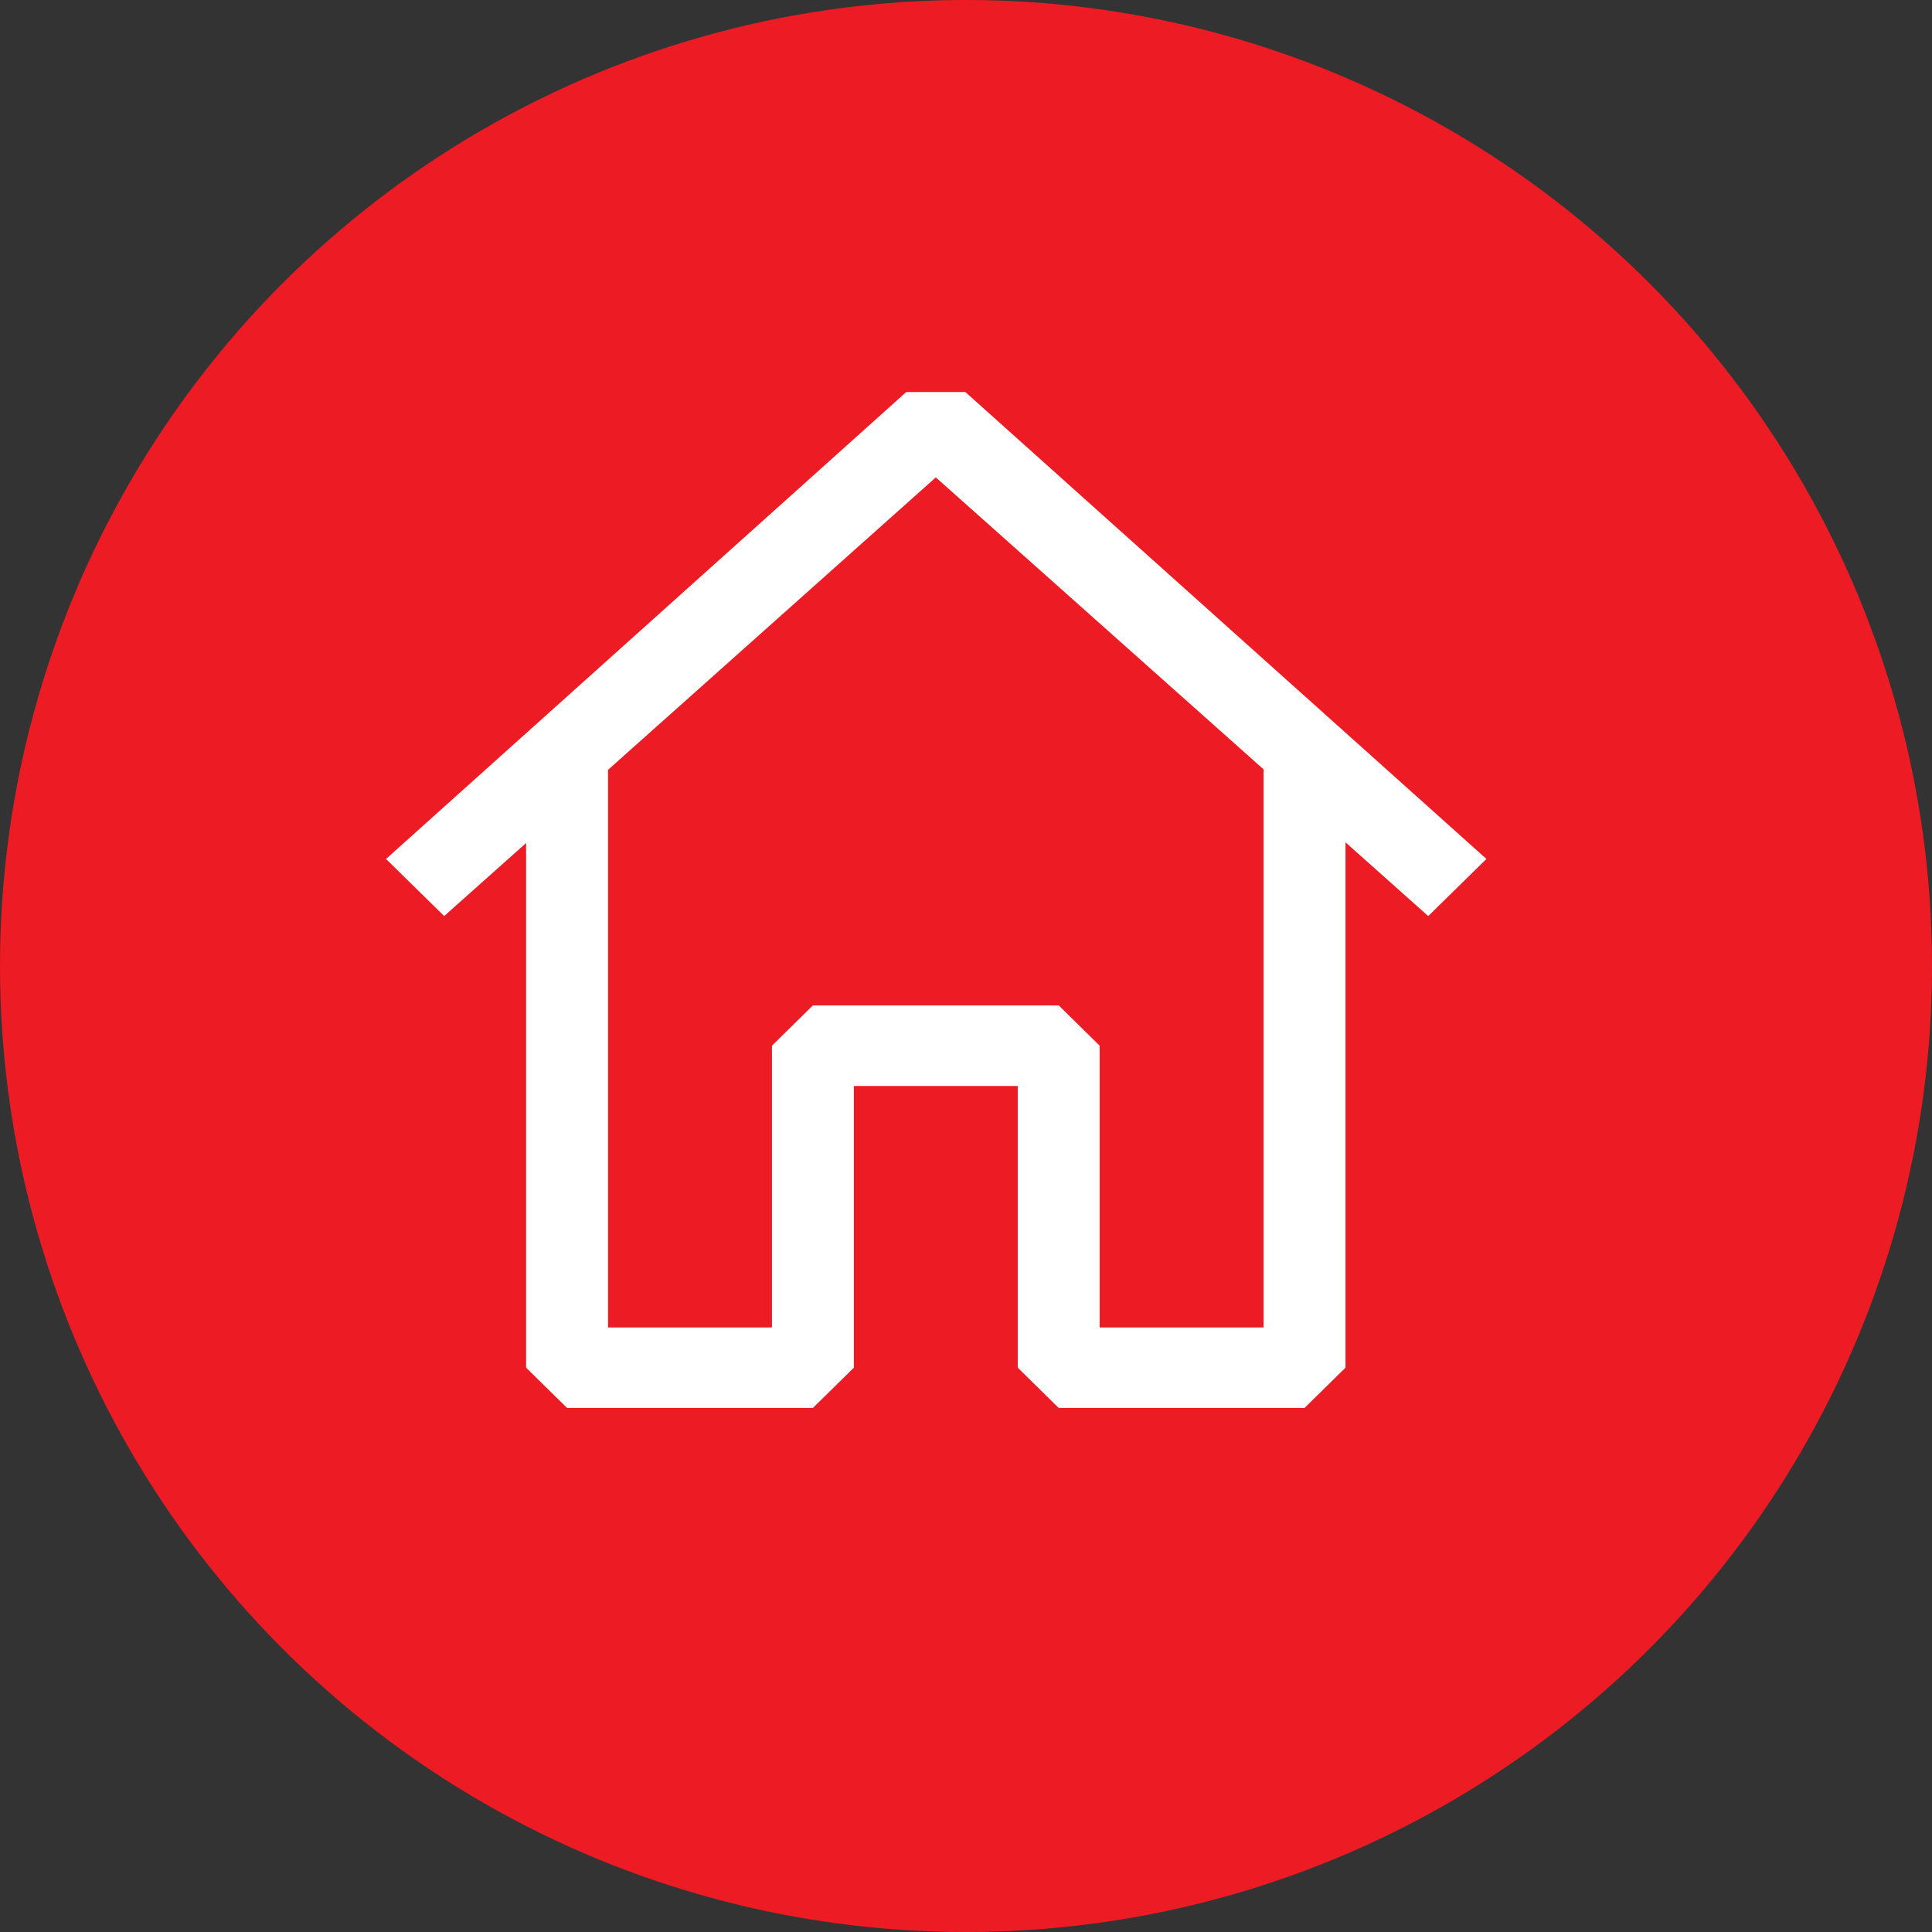
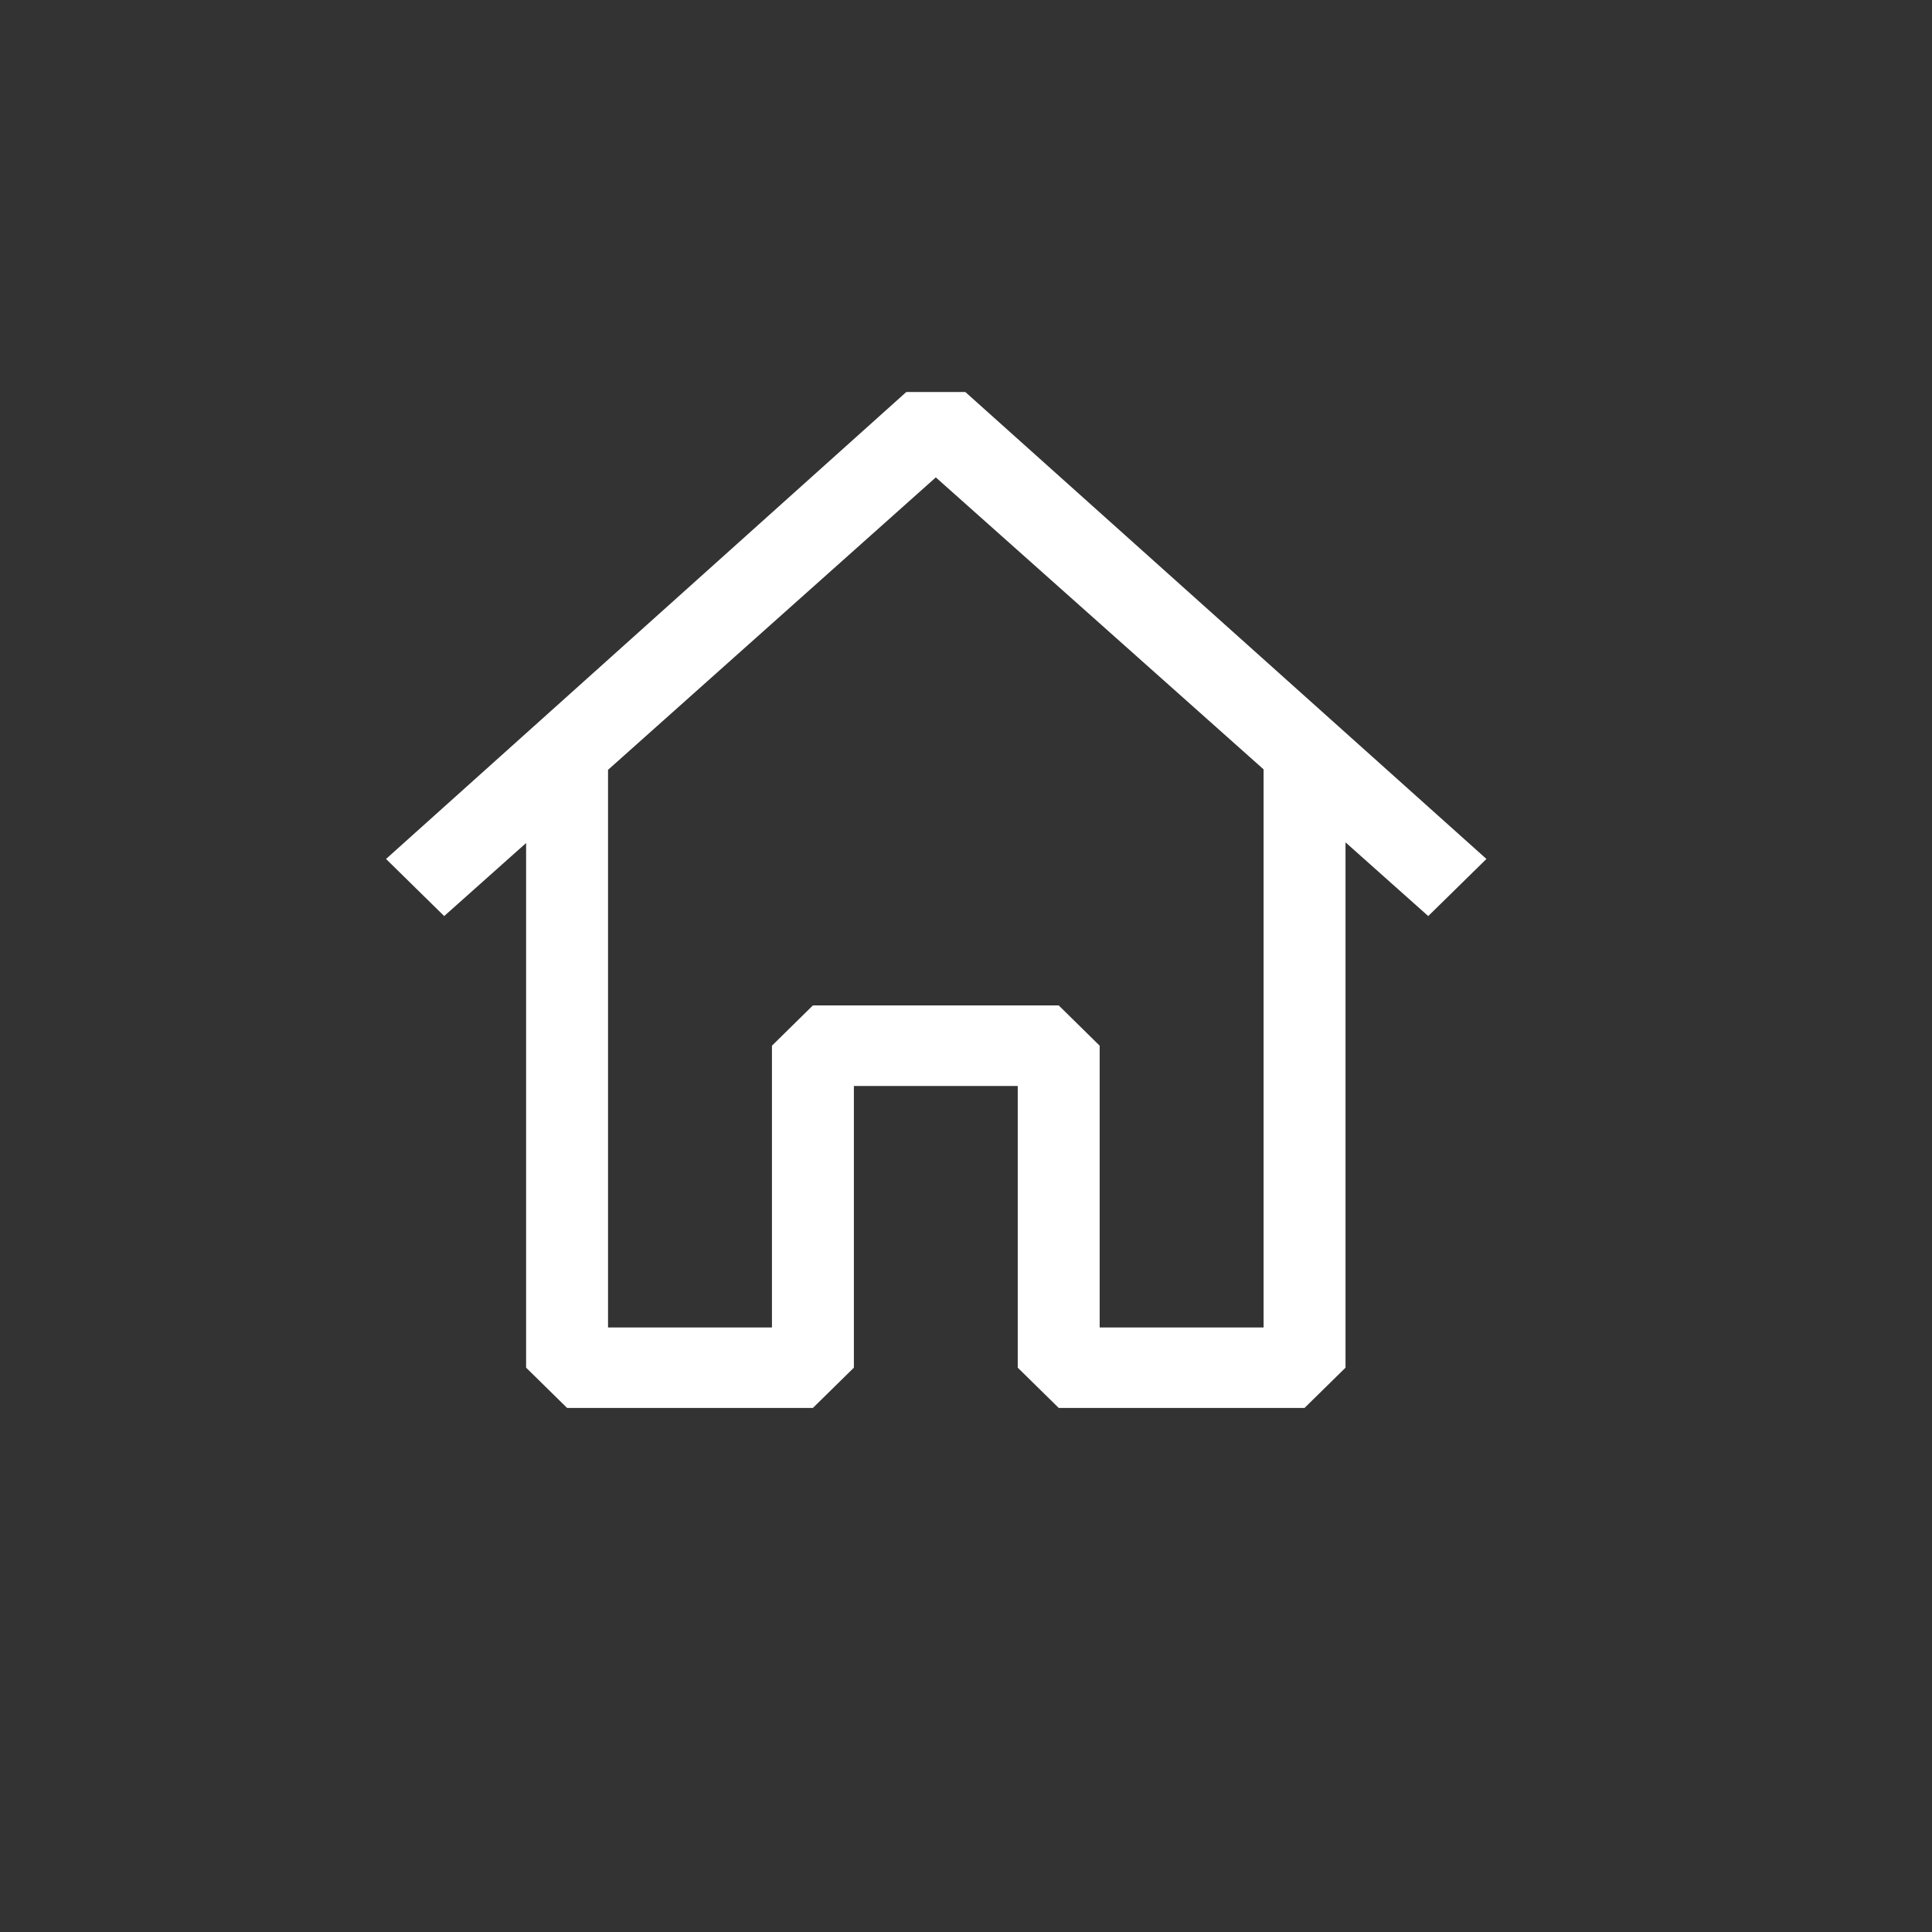
<svg xmlns="http://www.w3.org/2000/svg" width="32" height="32" viewBox="0 0 32 32" fill="none">
  <rect x="0" y="0" width="32" height="32" fill="#333333" stroke="none" />
-   <circle cx="16" cy="16" r="16" fill="#ED1C24" />
  <path fill-rule="evenodd" clip-rule="evenodd" d="M15.989 6.493L24.62 14.227L23.656 15.173L22.286 13.952V22.653L21.607 23.32H17.536L16.857 22.653V17.987H14.143V22.653L13.464 23.32H9.393L8.714 22.653V13.963L7.357 15.173L6.394 14.227L15.011 6.493H15.989ZM10.071 12.751V21.987H12.786V17.32L13.464 16.653H17.536L18.214 17.32V21.987H20.929V12.743L15.5 7.907L10.071 12.751Z" fill="white" />
</svg>